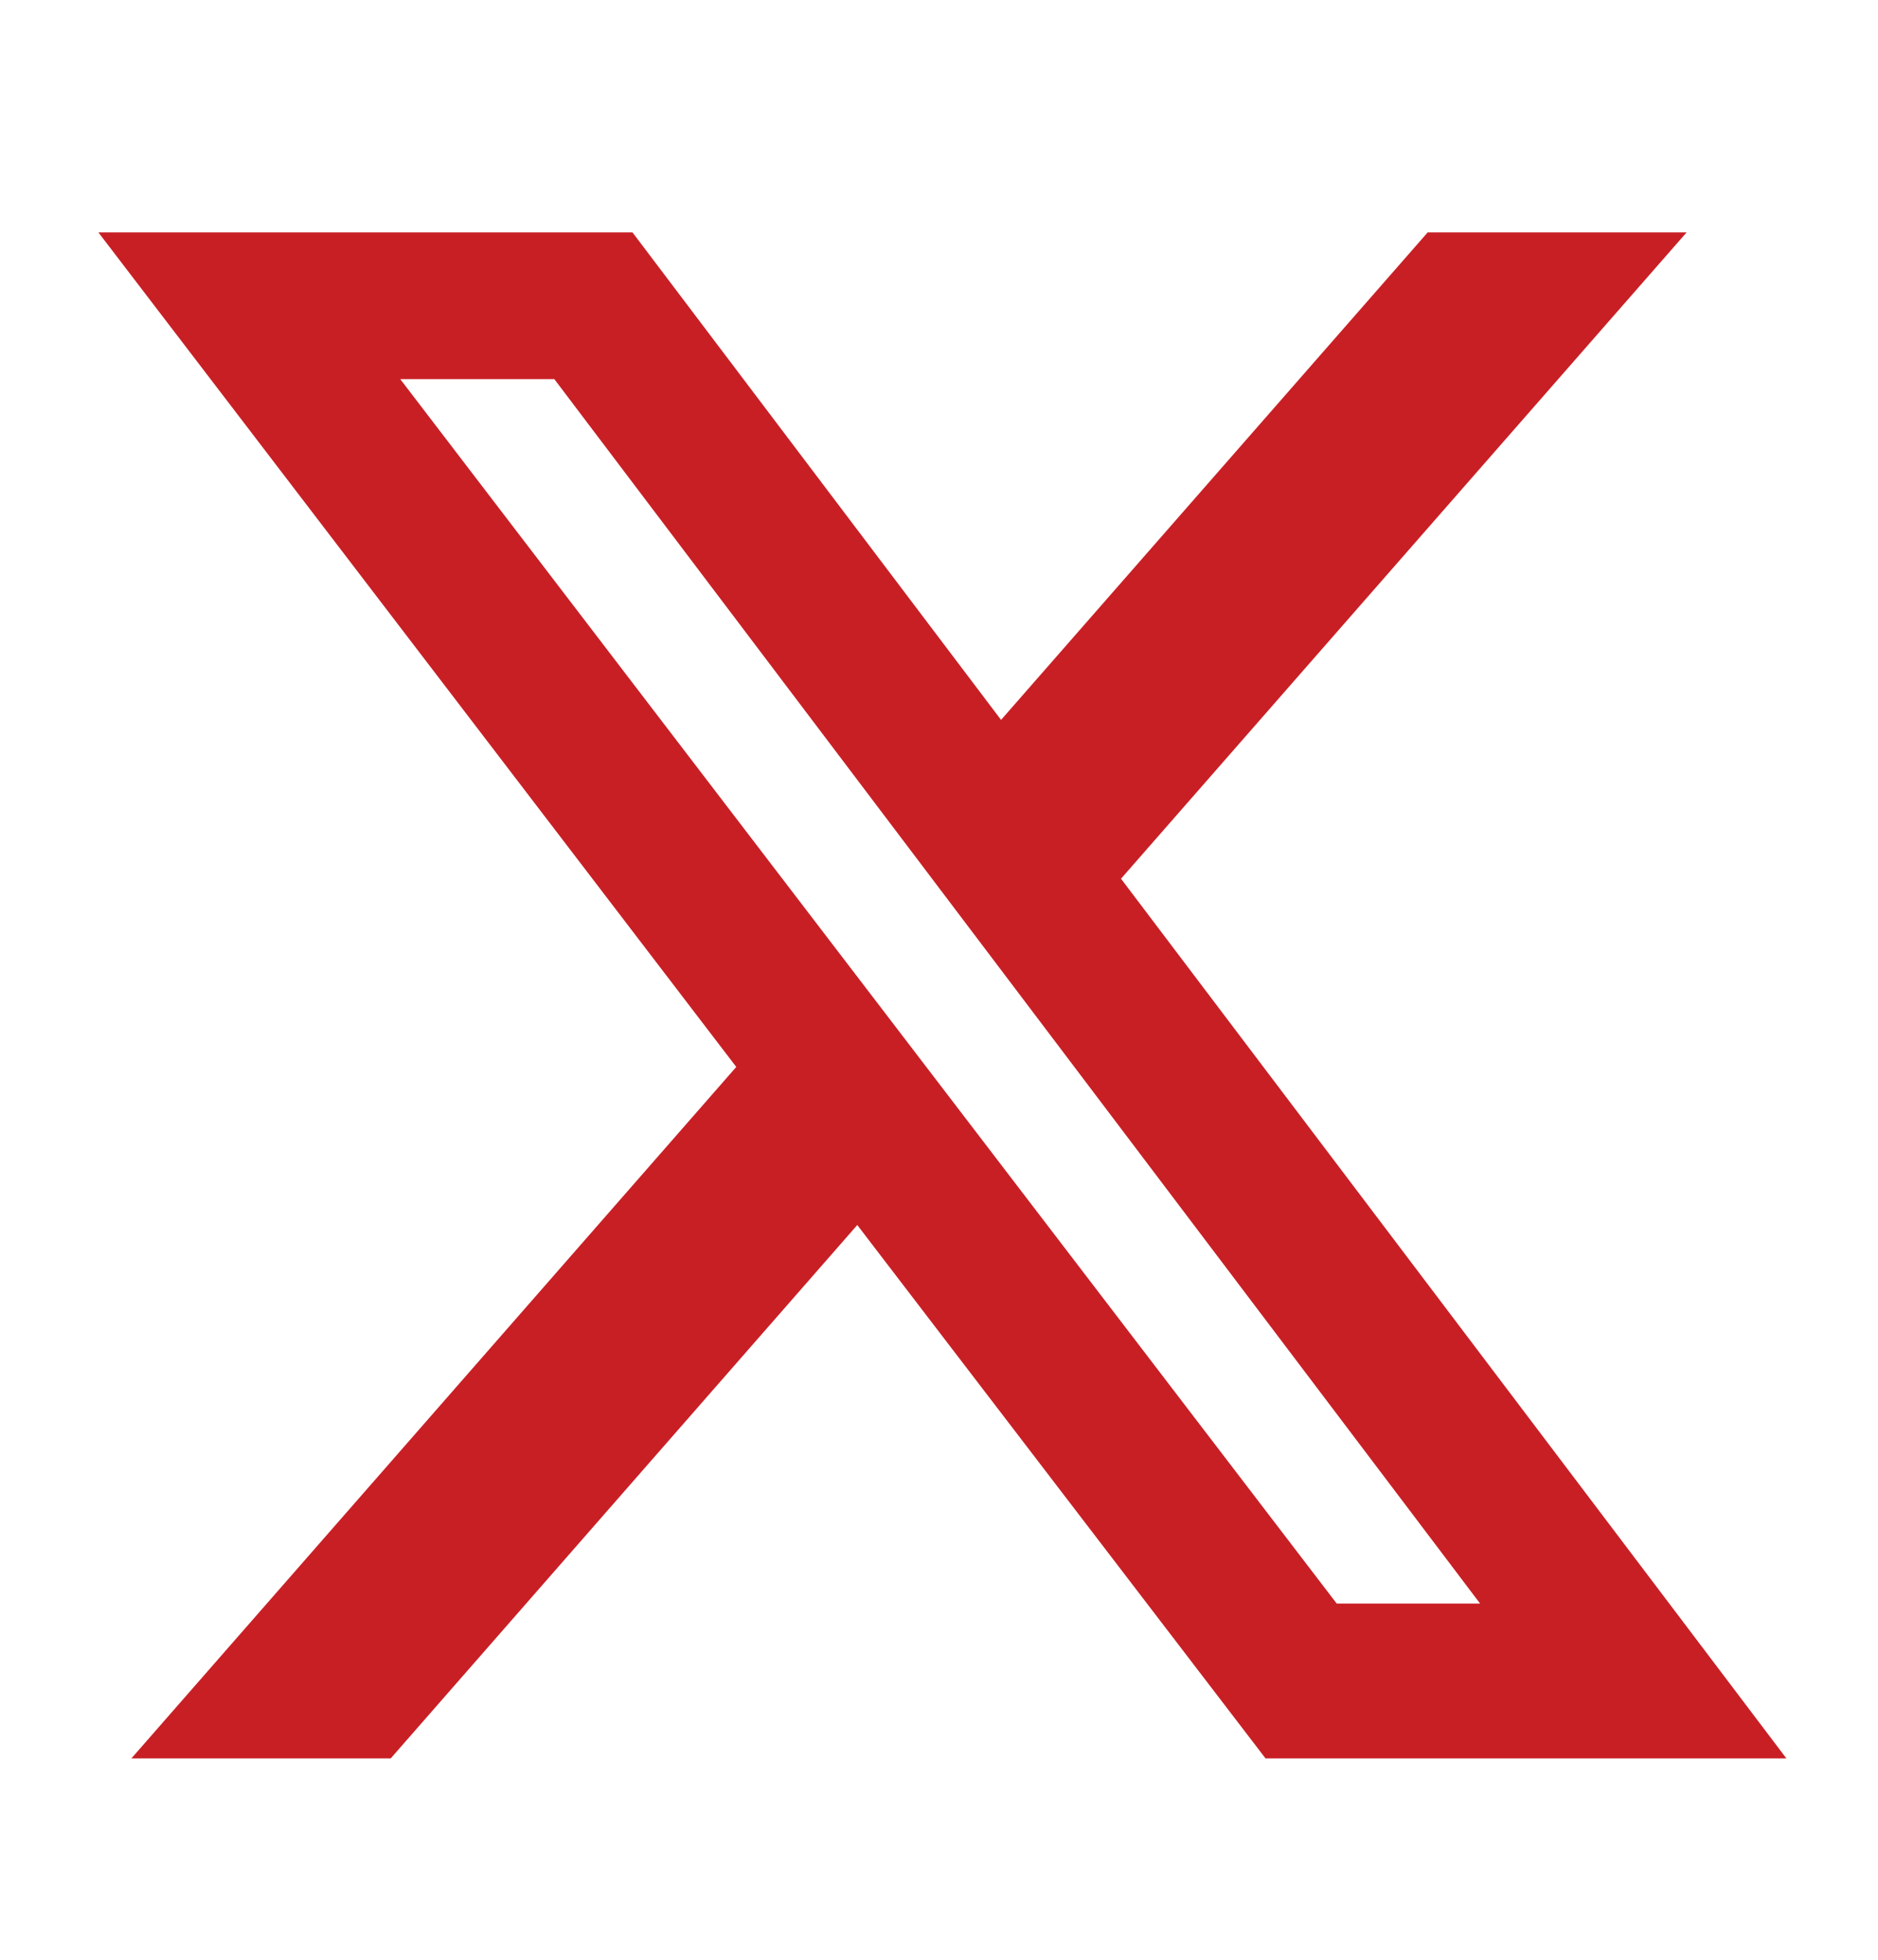
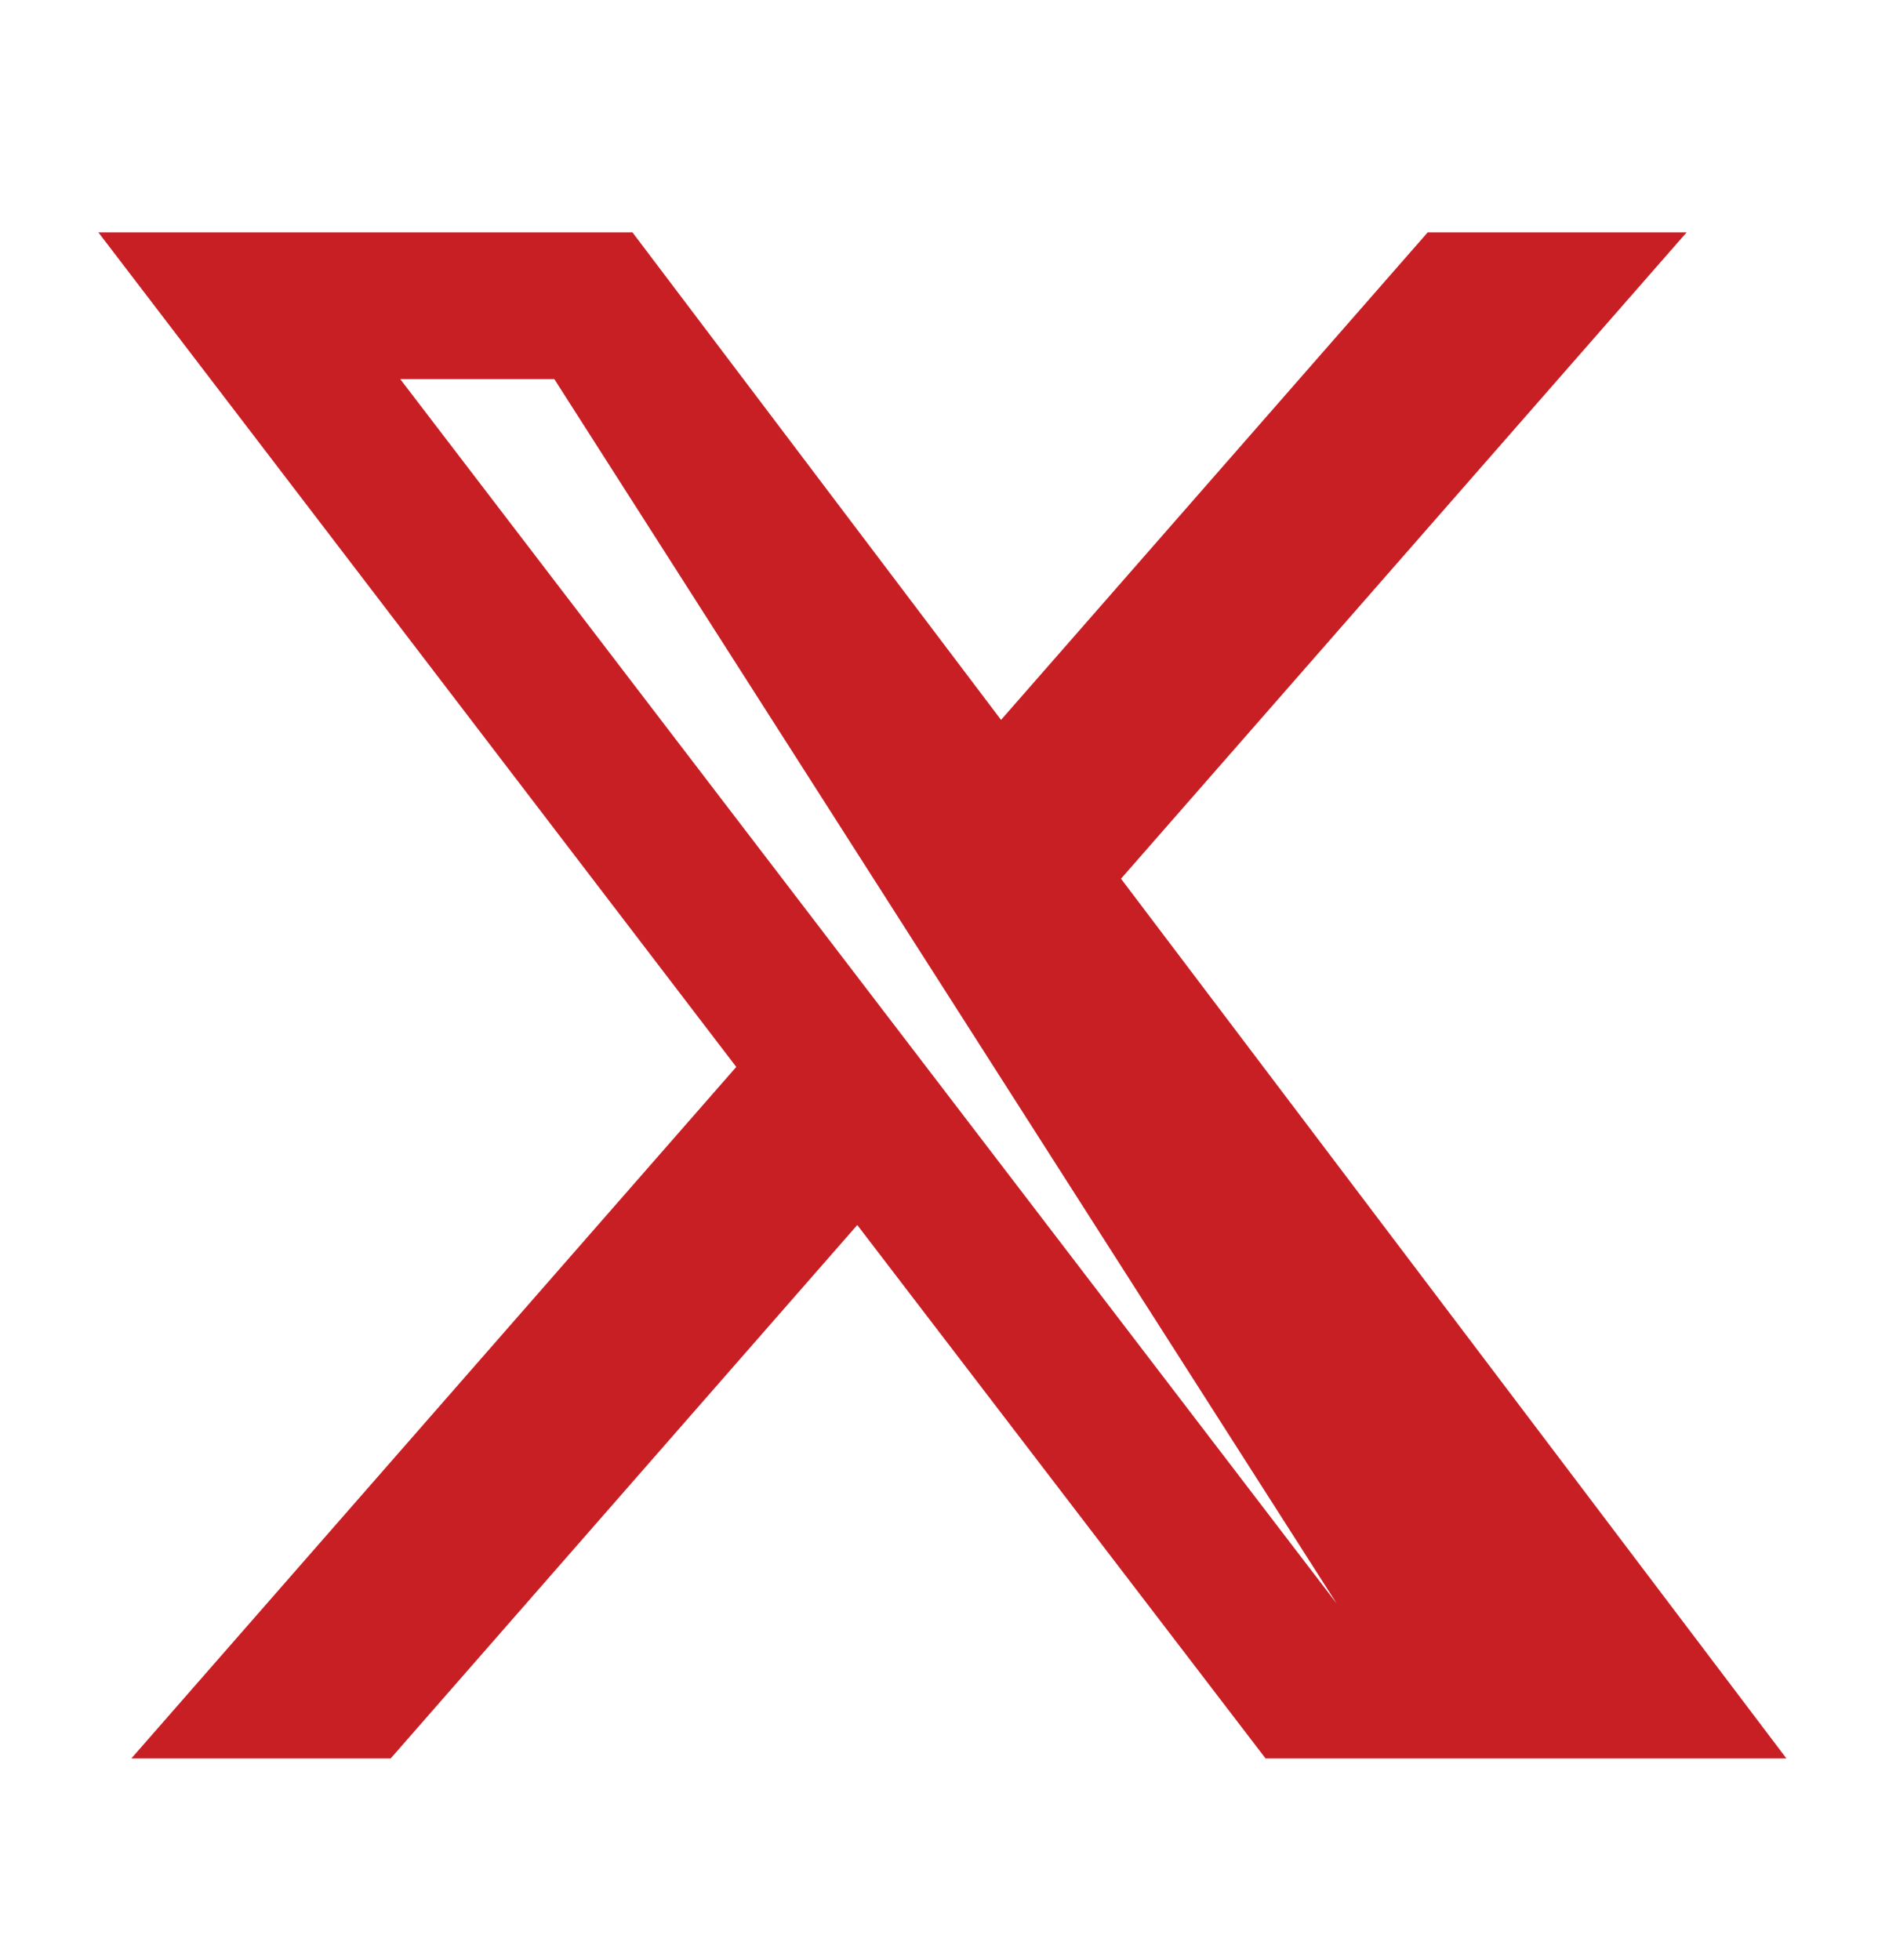
<svg xmlns="http://www.w3.org/2000/svg" width="23" height="24" viewBox="0 0 23 24" fill="none">
  <g id="Twitter-x">
-     <path id="Vector" d="M17.485 2.846H20.656L13.729 10.761L21.878 21.534H15.499L10.499 15.002L4.785 21.534H1.609L9.017 13.066L1.205 2.846H7.746L12.26 8.816L17.485 2.846ZM16.371 19.638H18.127L6.789 4.643H4.902L16.371 19.638Z" fill="#C81F25" />
+     <path id="Vector" d="M17.485 2.846H20.656L13.729 10.761L21.878 21.534H15.499L10.499 15.002L4.785 21.534H1.609L9.017 13.066L1.205 2.846H7.746L12.26 8.816L17.485 2.846ZM16.371 19.638L6.789 4.643H4.902L16.371 19.638Z" fill="#C81F25" />
  </g>
</svg>